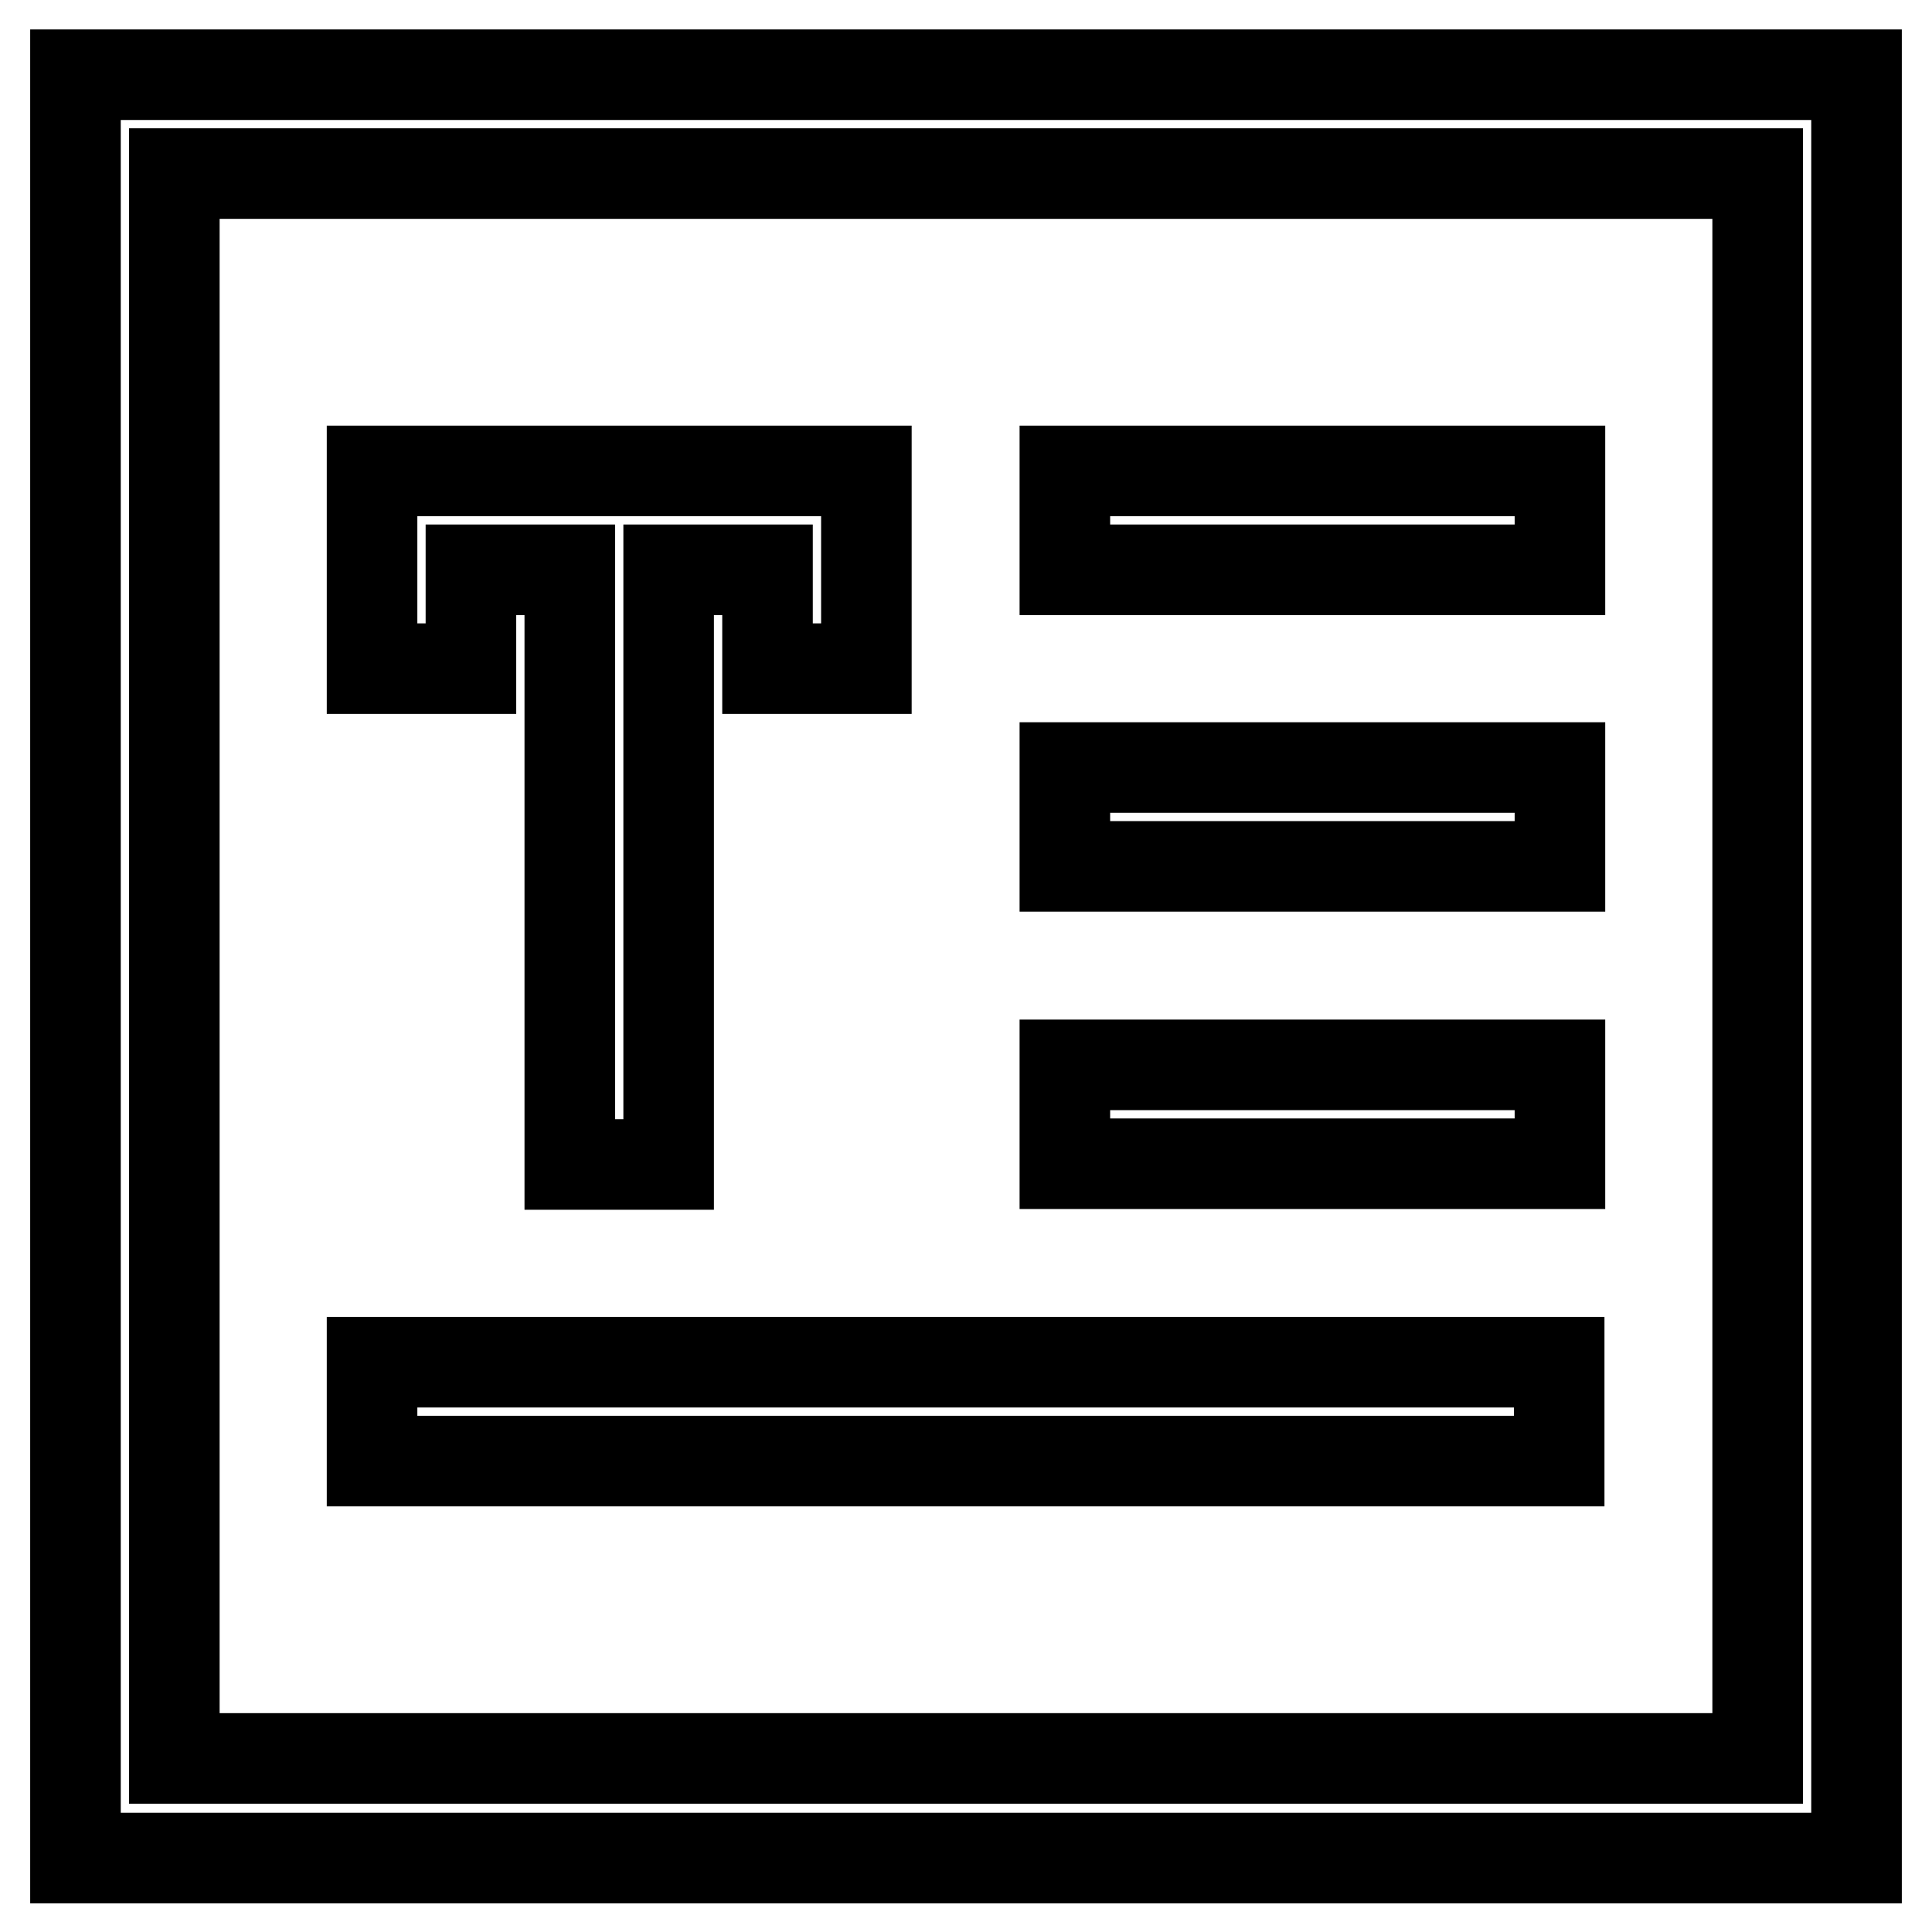
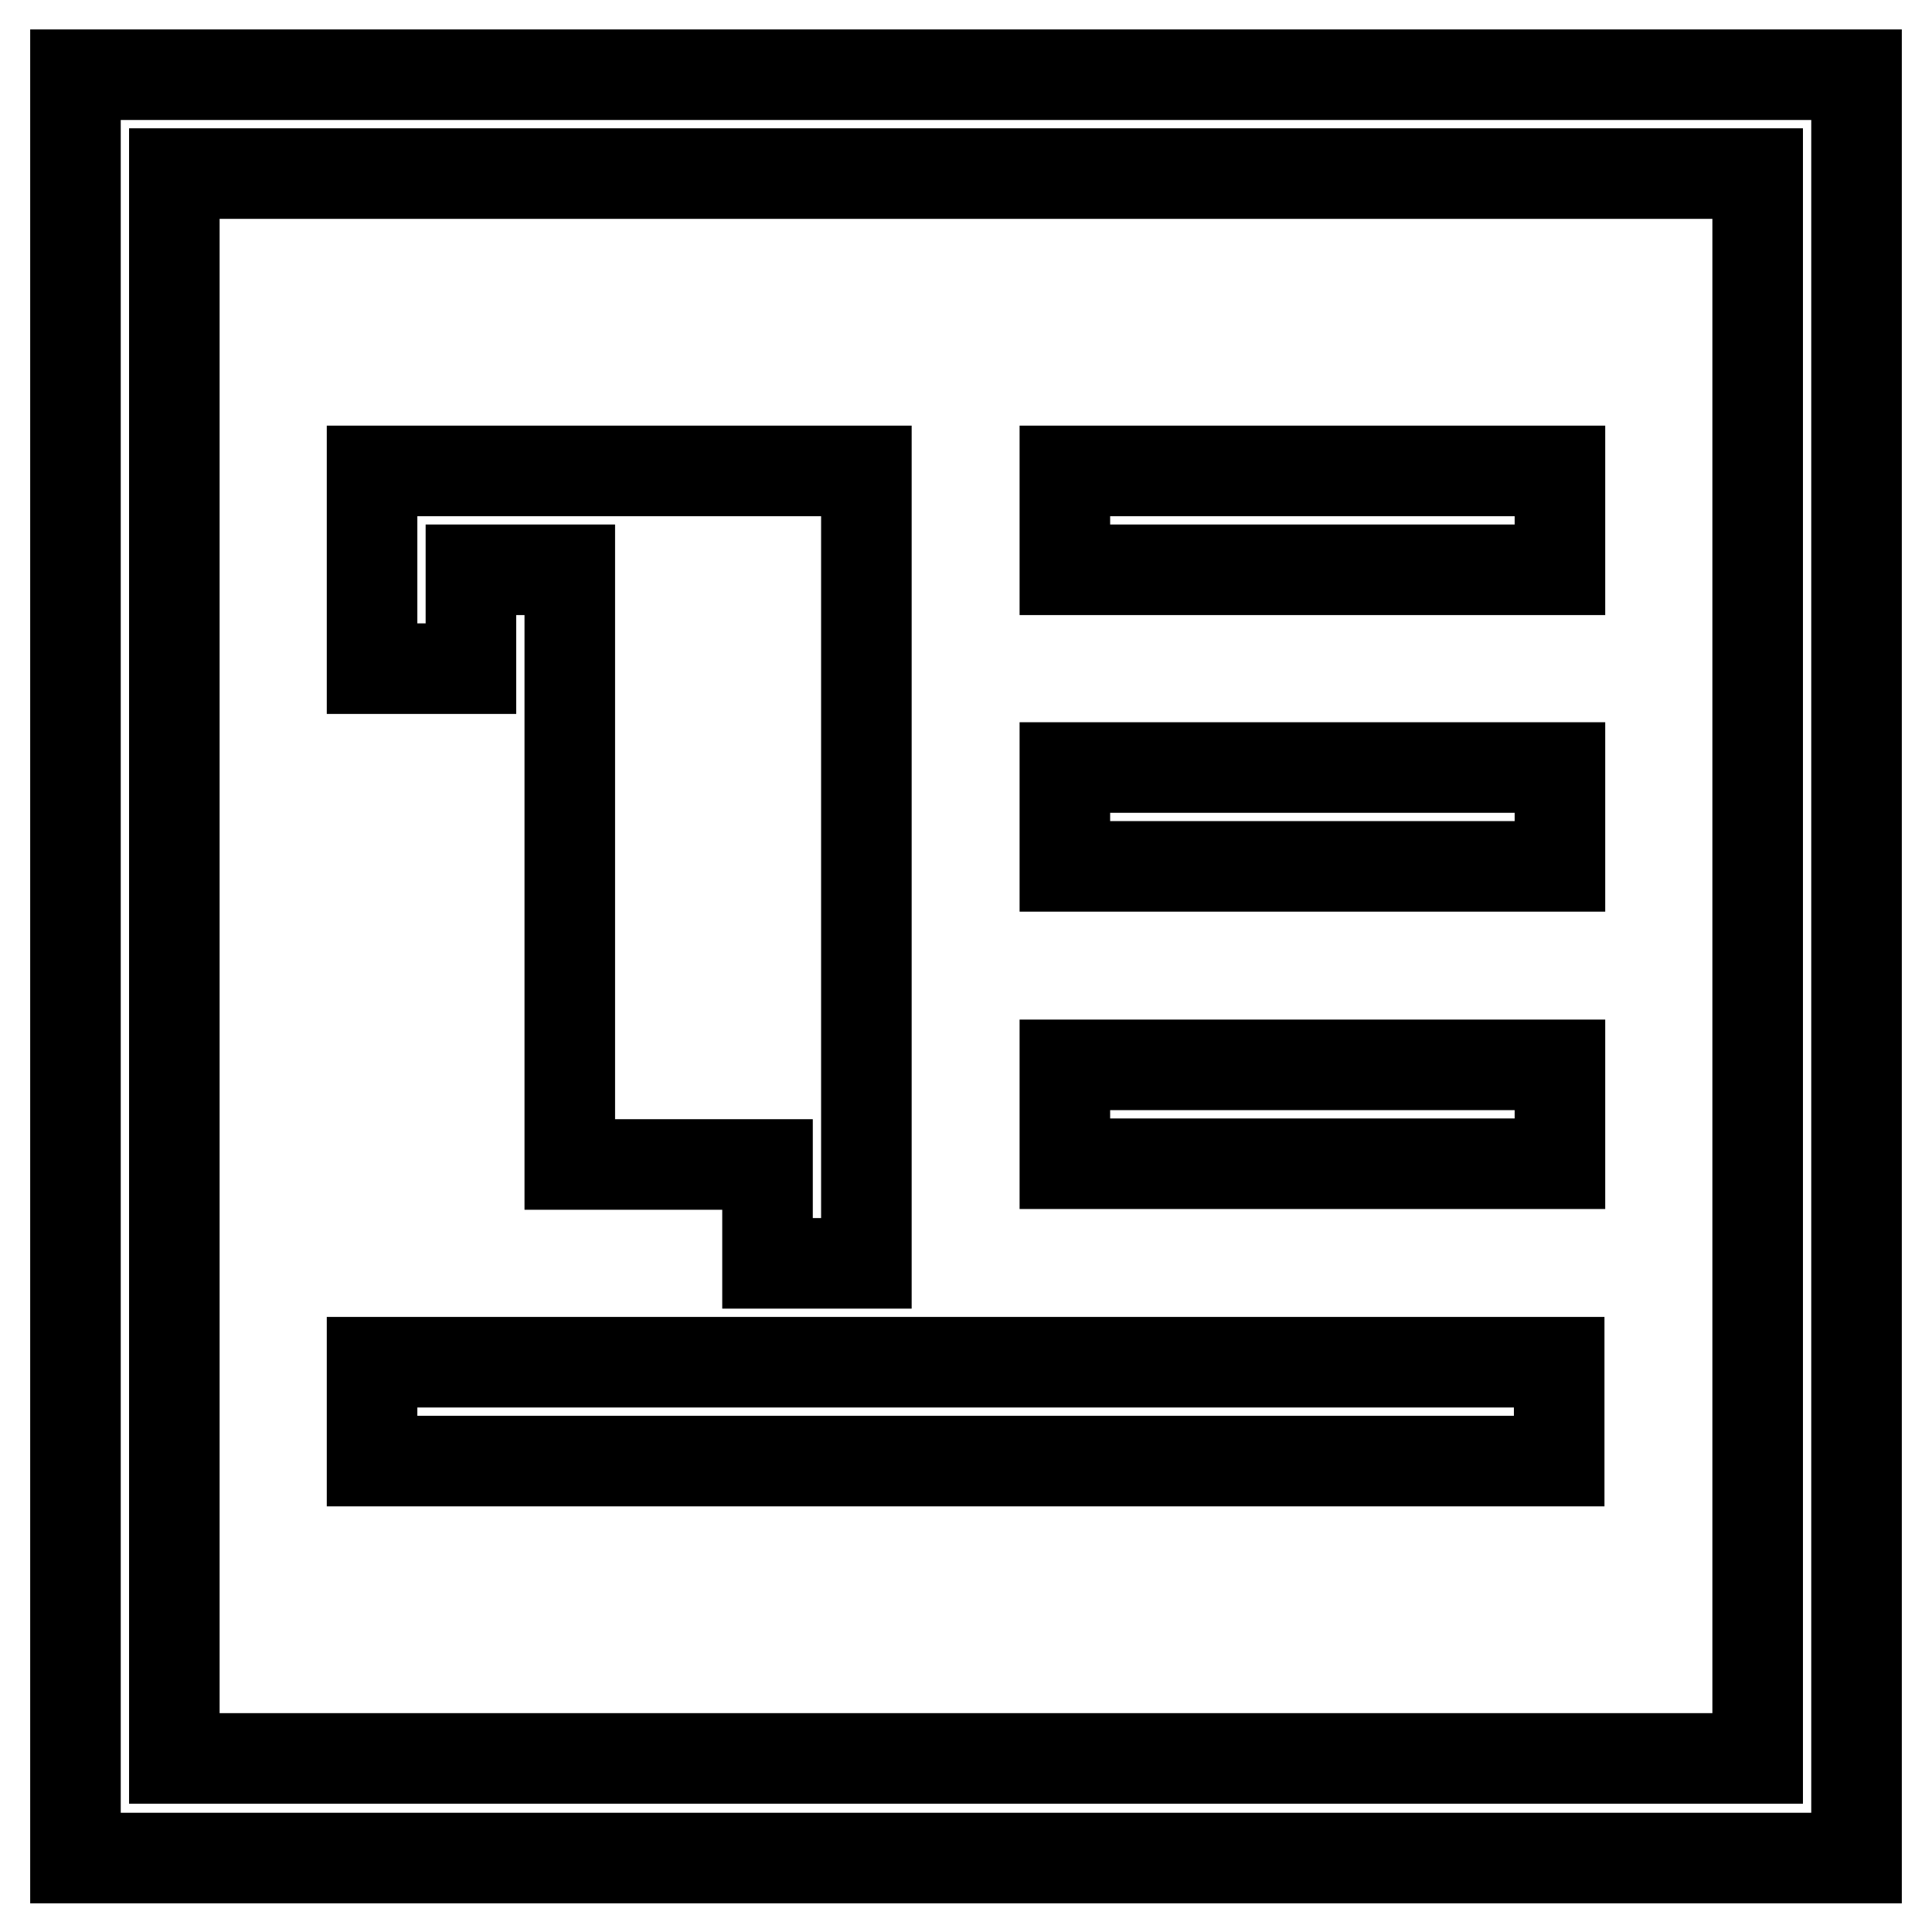
<svg xmlns="http://www.w3.org/2000/svg" version="1.1" x="0px" y="0px" viewBox="0 0 256 256" enable-background="new 0 0 256 256" xml:space="preserve">
  <g>
-     <path stroke-width="12" fill-opacity="0" stroke="#000000" d="M10,9.9v236.3h236V9.9H10z M232.9,233H23.1V23h209.8V233z M141.1,62.4h65.6v13.1h-65.6V62.4z M141.1,101.7 h65.6v13.1h-65.6V101.7z M49.3,180.5h157.3v13.1H49.3V180.5z M62.4,75.5h13.1v78.8h13.1V75.5h13.1v13.1h13.1V75.5V62.4H49.3v13.1 v13.1h13.1V75.5z M141.1,141.1h65.6v13.1h-65.6V141.1z" />
+     <path stroke-width="12" fill-opacity="0" stroke="#000000" d="M10,9.9v236.3h236V9.9H10z M232.9,233H23.1V23h209.8V233z M141.1,62.4h65.6v13.1h-65.6V62.4z M141.1,101.7 h65.6v13.1h-65.6V101.7z M49.3,180.5h157.3v13.1H49.3V180.5z M62.4,75.5h13.1v78.8h13.1h13.1v13.1h13.1V75.5V62.4H49.3v13.1 v13.1h13.1V75.5z M141.1,141.1h65.6v13.1h-65.6V141.1z" />
  </g>
</svg>